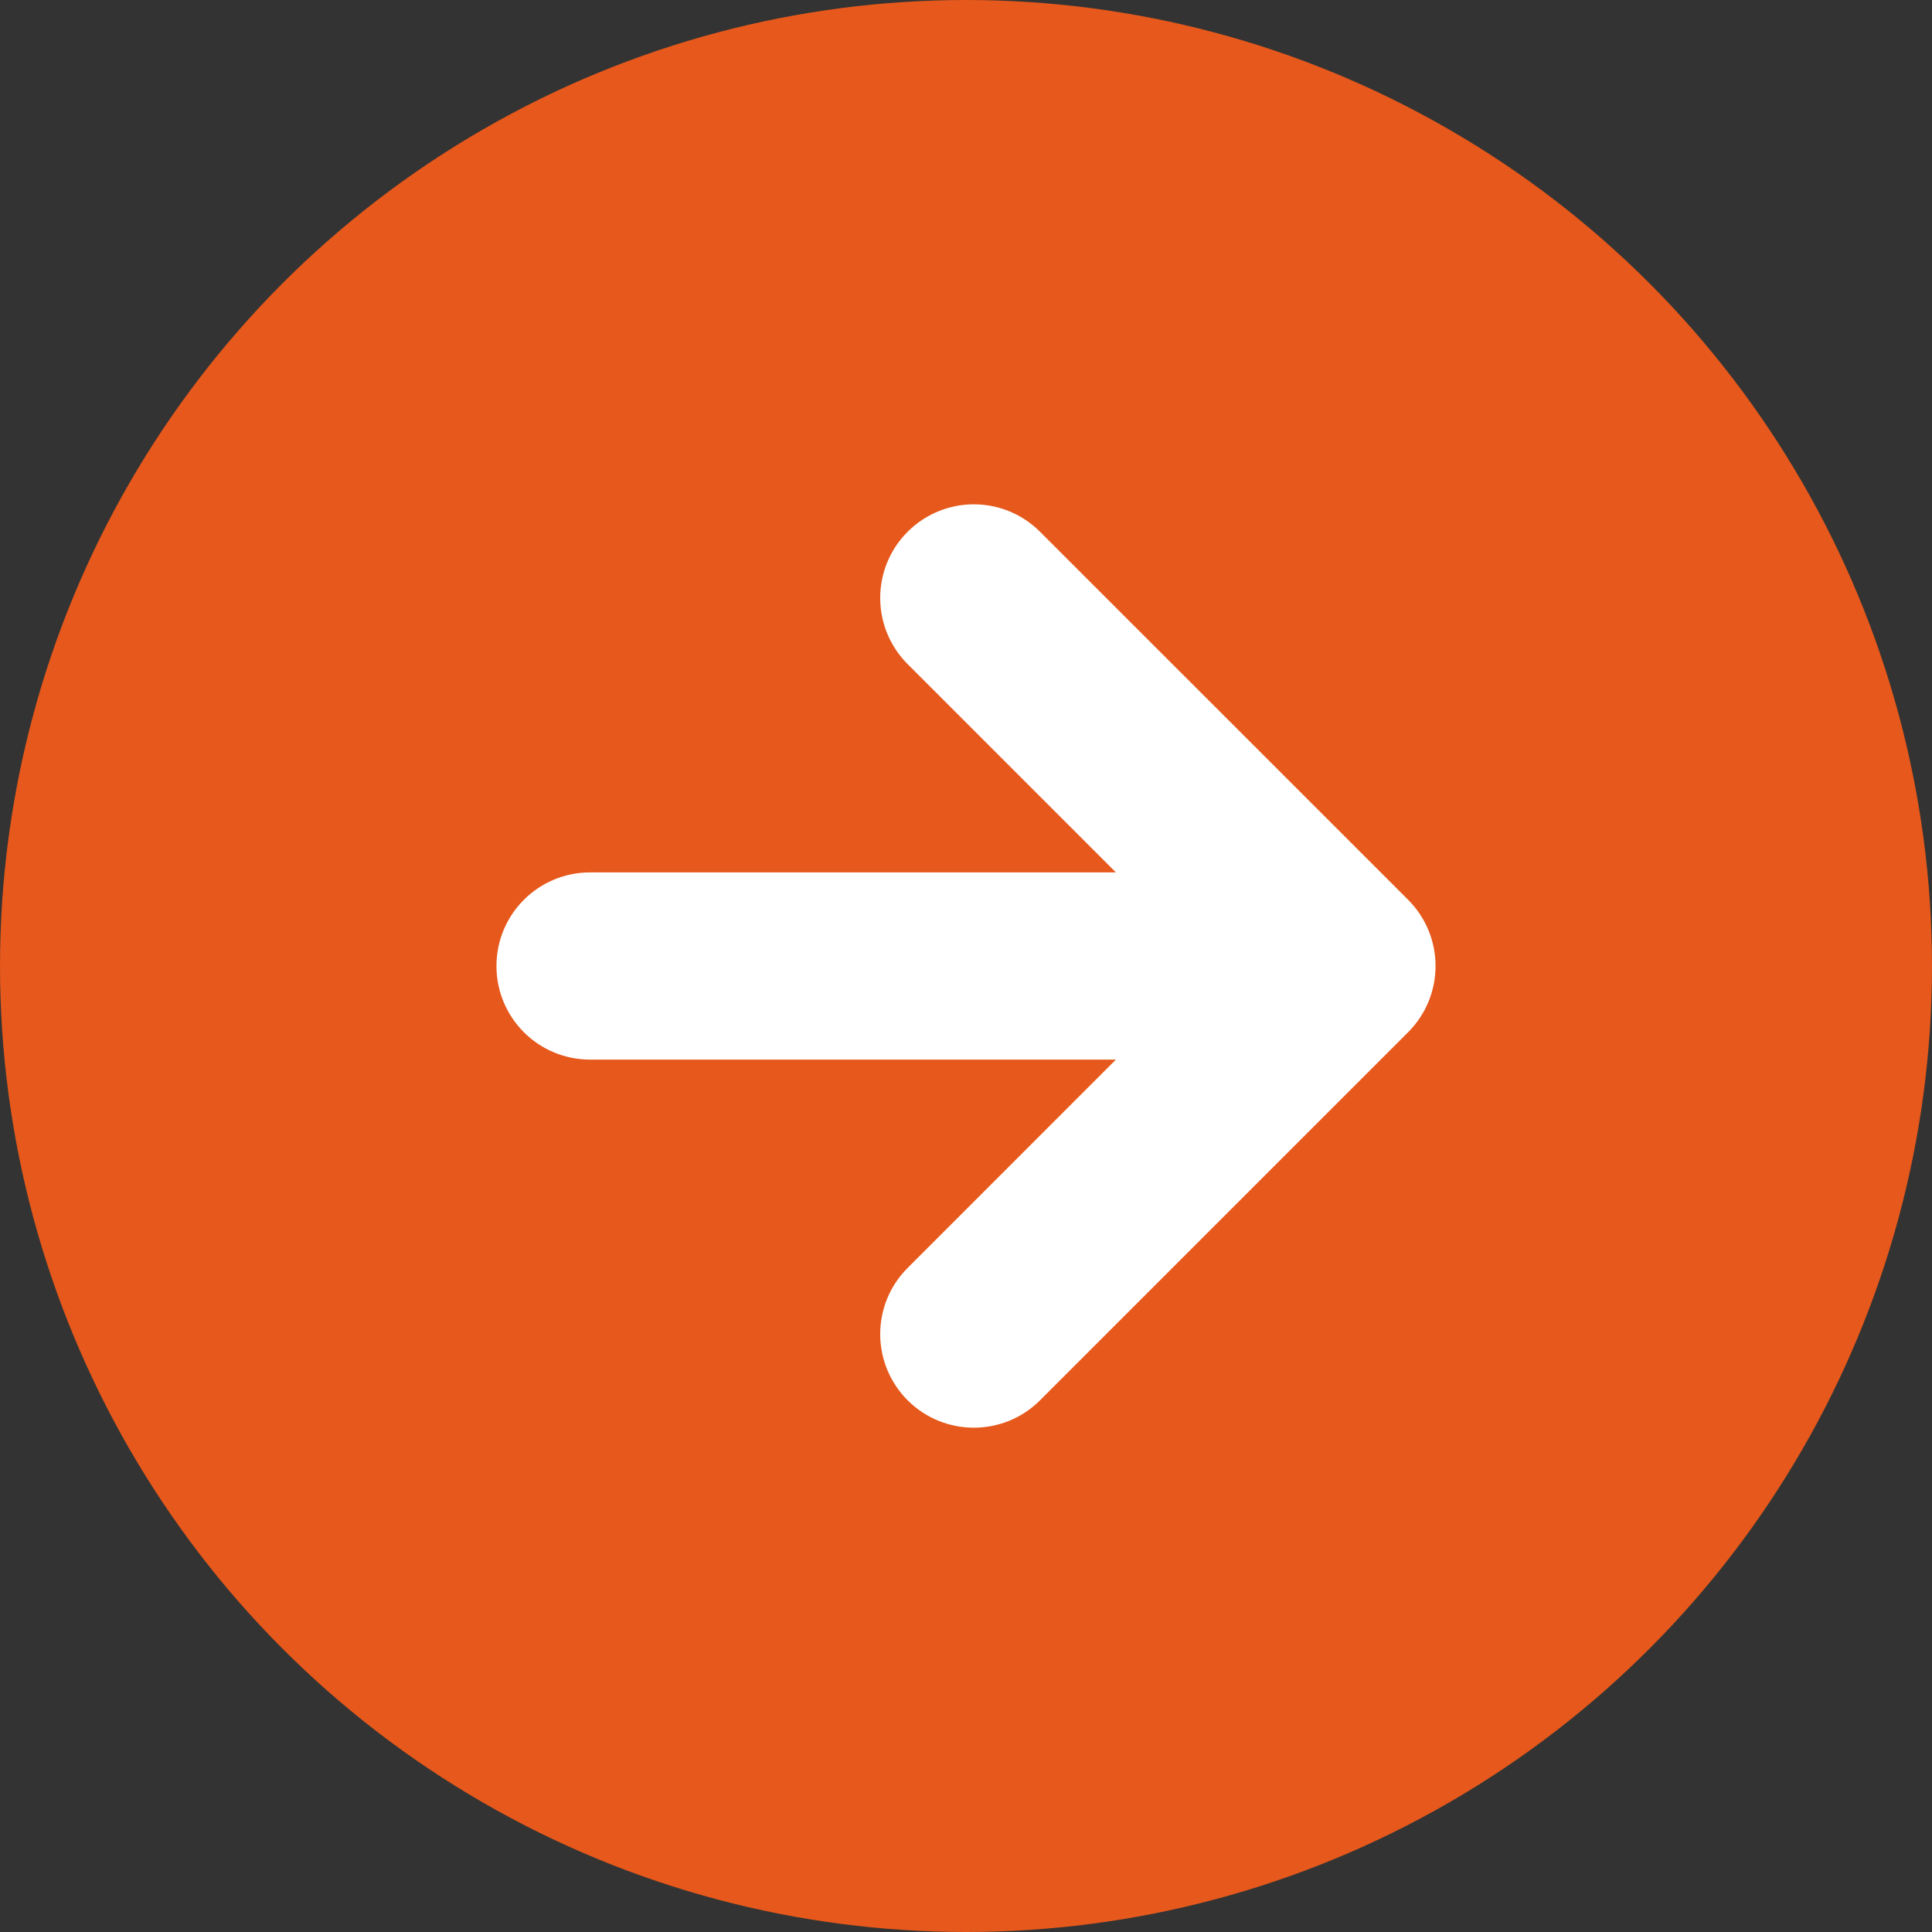
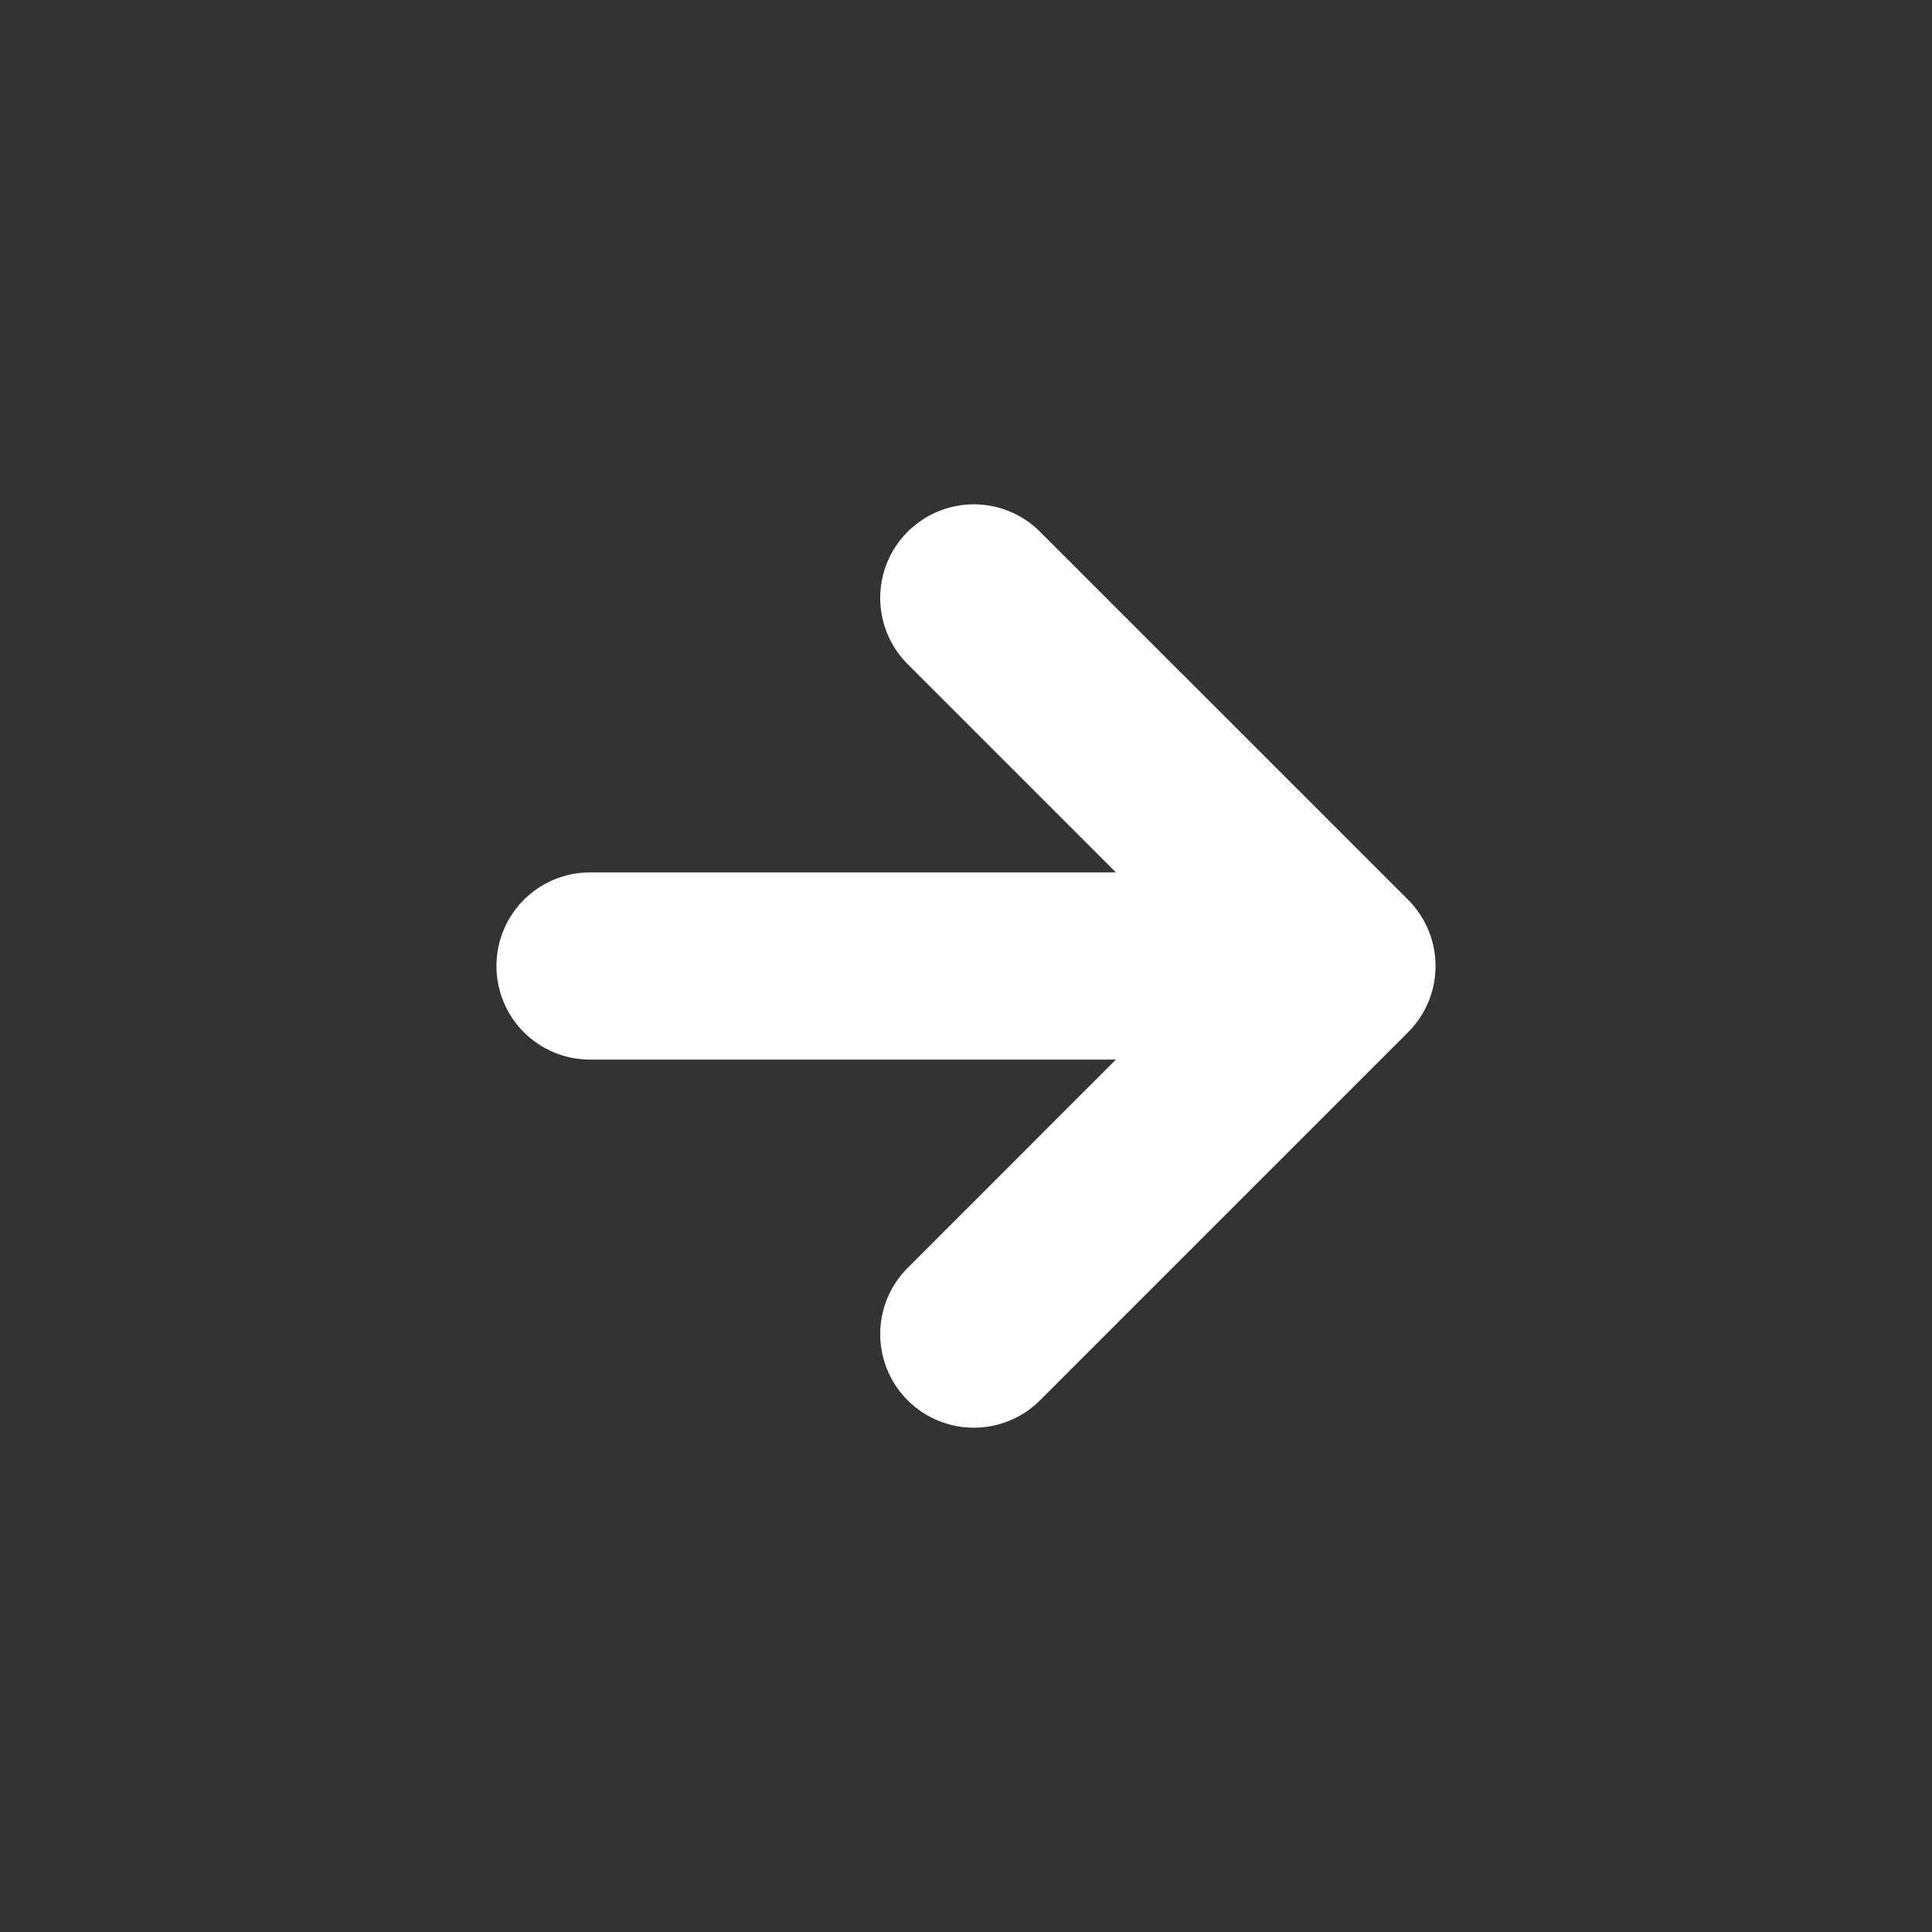
<svg xmlns="http://www.w3.org/2000/svg" width="27" height="27" viewBox="0 0 27 27" fill="none">
  <rect x="0" y="0" width="27" height="27" fill="#333333" stroke="none" />
-   <circle cx="13.5" cy="13.5" r="13.5" fill="#E6581B" />
  <path fill-rule="evenodd" clip-rule="evenodd" d="M14.181 7.785L19.325 12.928C19.641 13.244 19.641 13.756 19.325 14.072L14.181 19.216C13.866 19.531 13.354 19.531 13.038 19.216C12.722 18.9 12.722 18.388 13.038 18.073L16.802 14.308H8.246C7.799 14.308 7.438 13.947 7.438 13.5C7.438 13.054 7.799 12.692 8.246 12.692H16.802L13.038 8.928C12.722 8.612 12.722 8.1 13.038 7.785C13.354 7.469 13.866 7.469 14.181 7.785Z" fill="white" stroke="white" />
</svg>